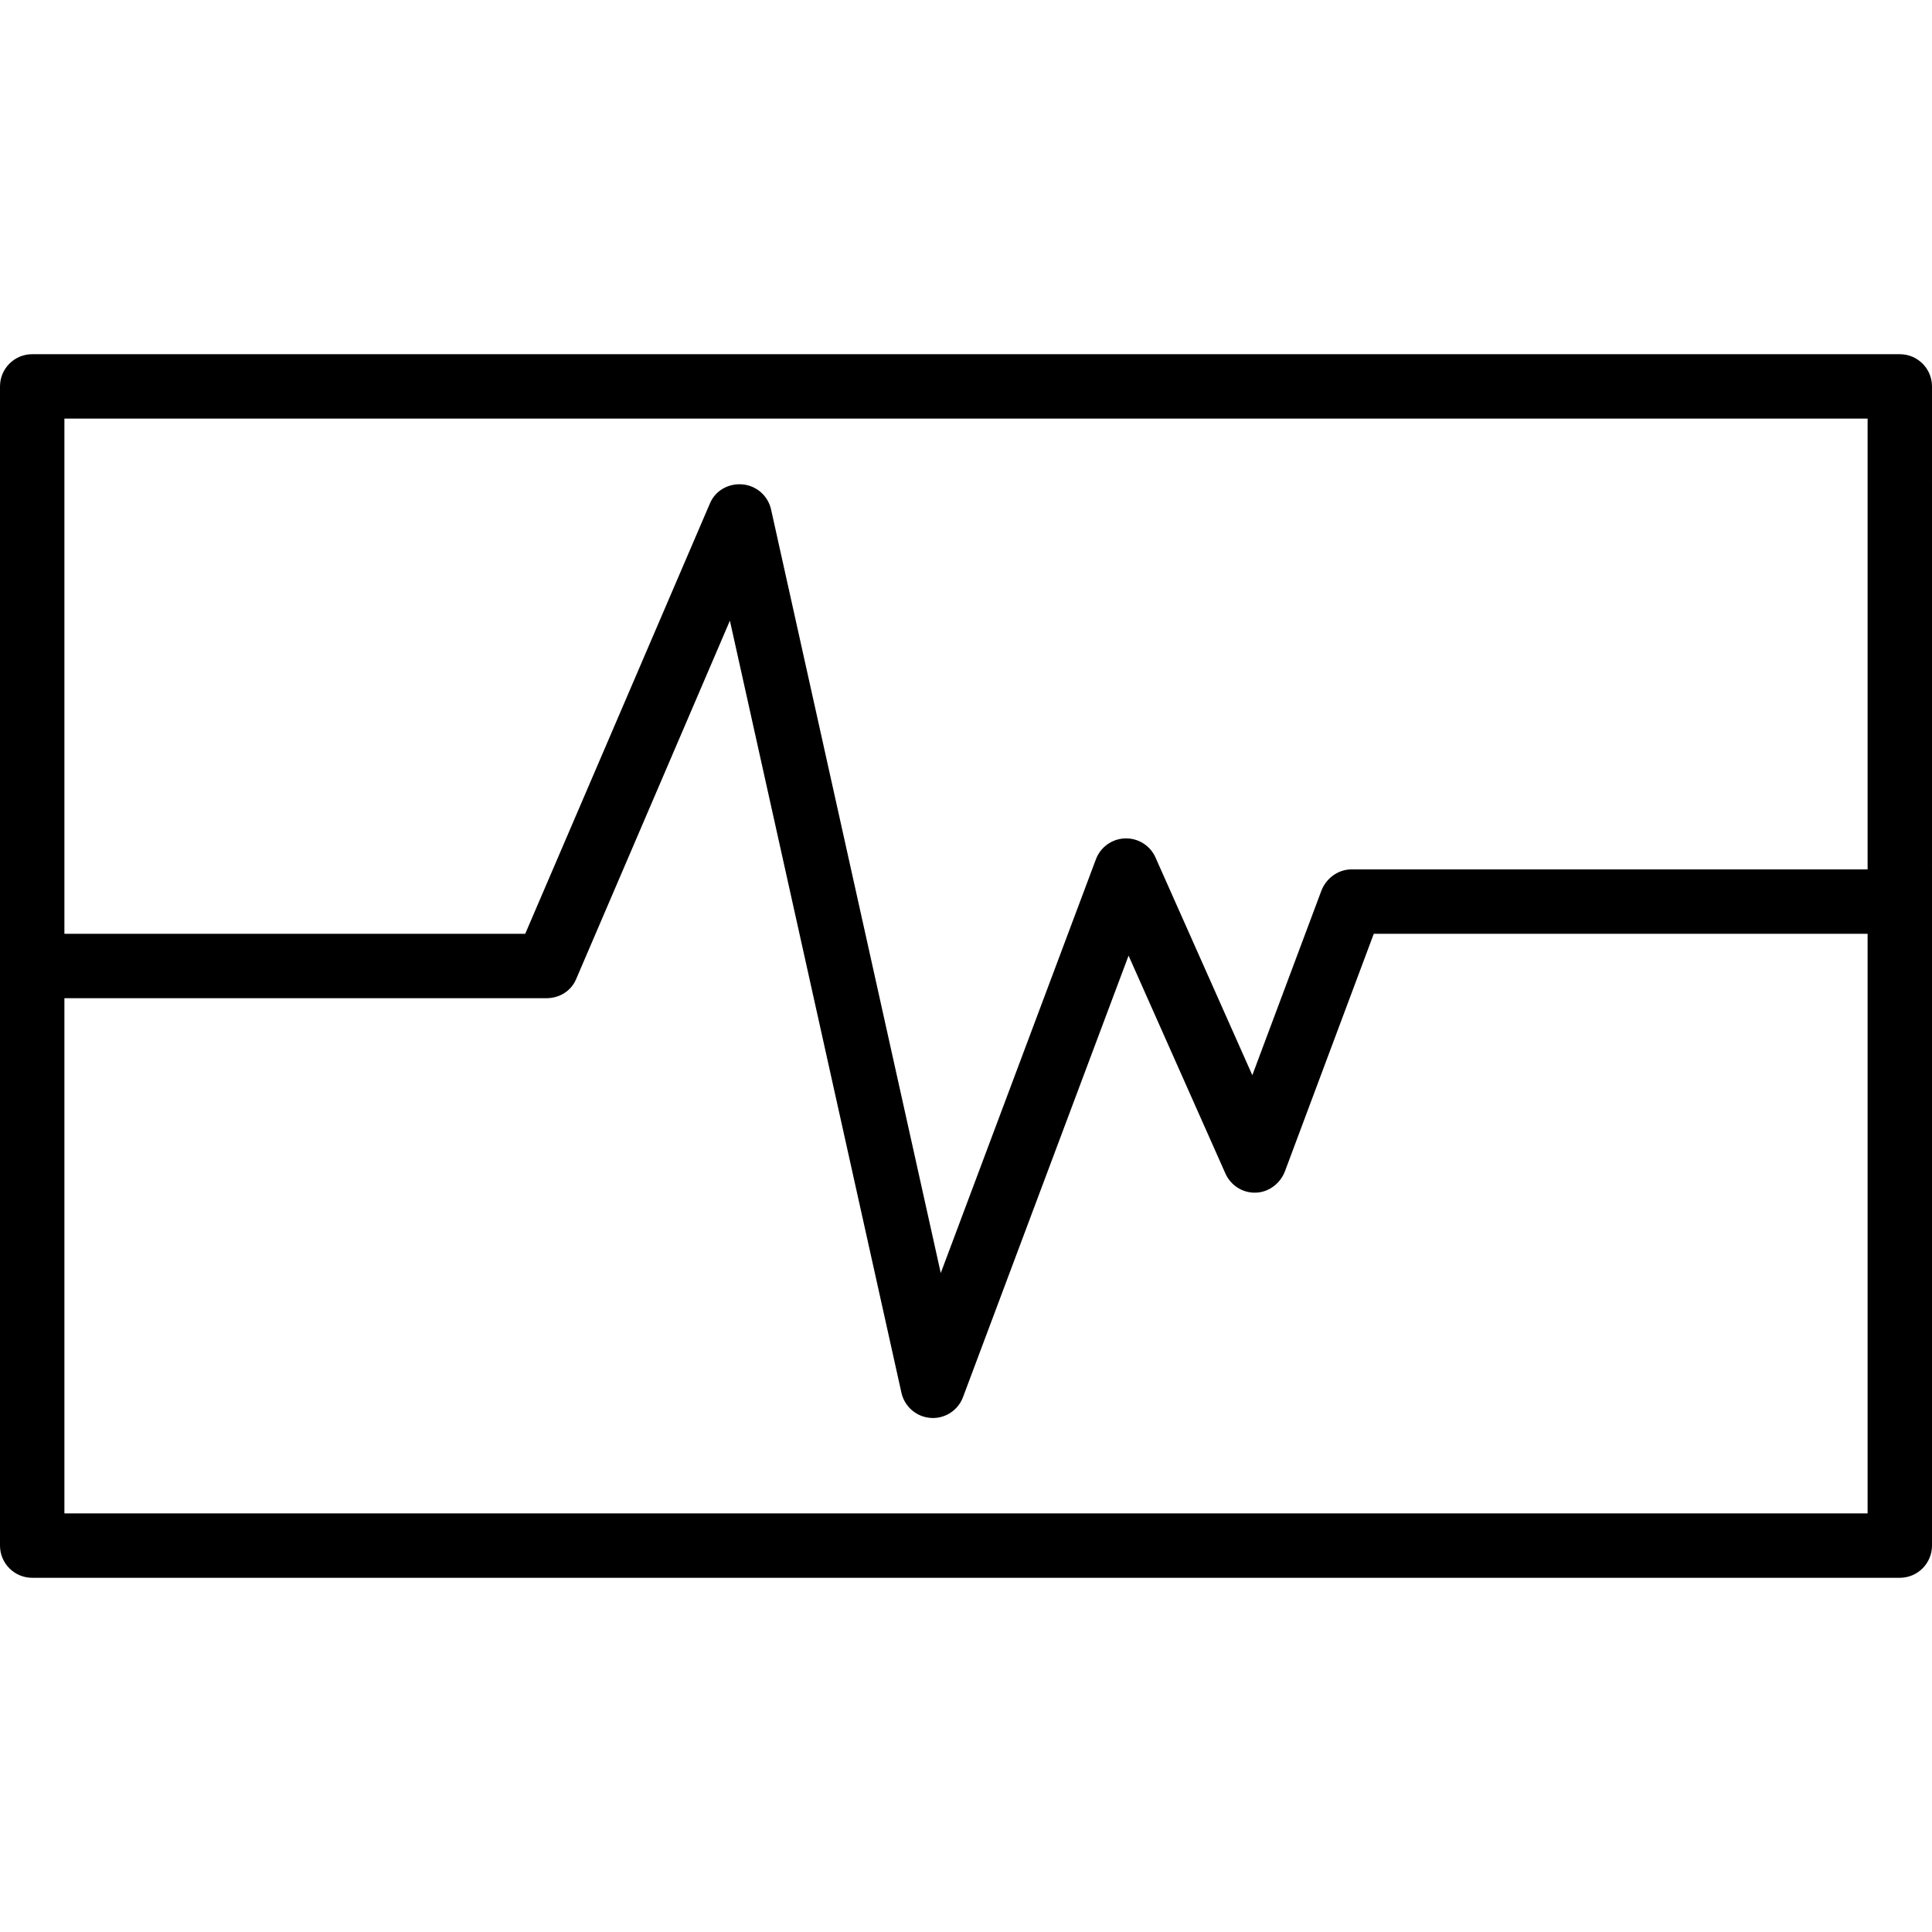
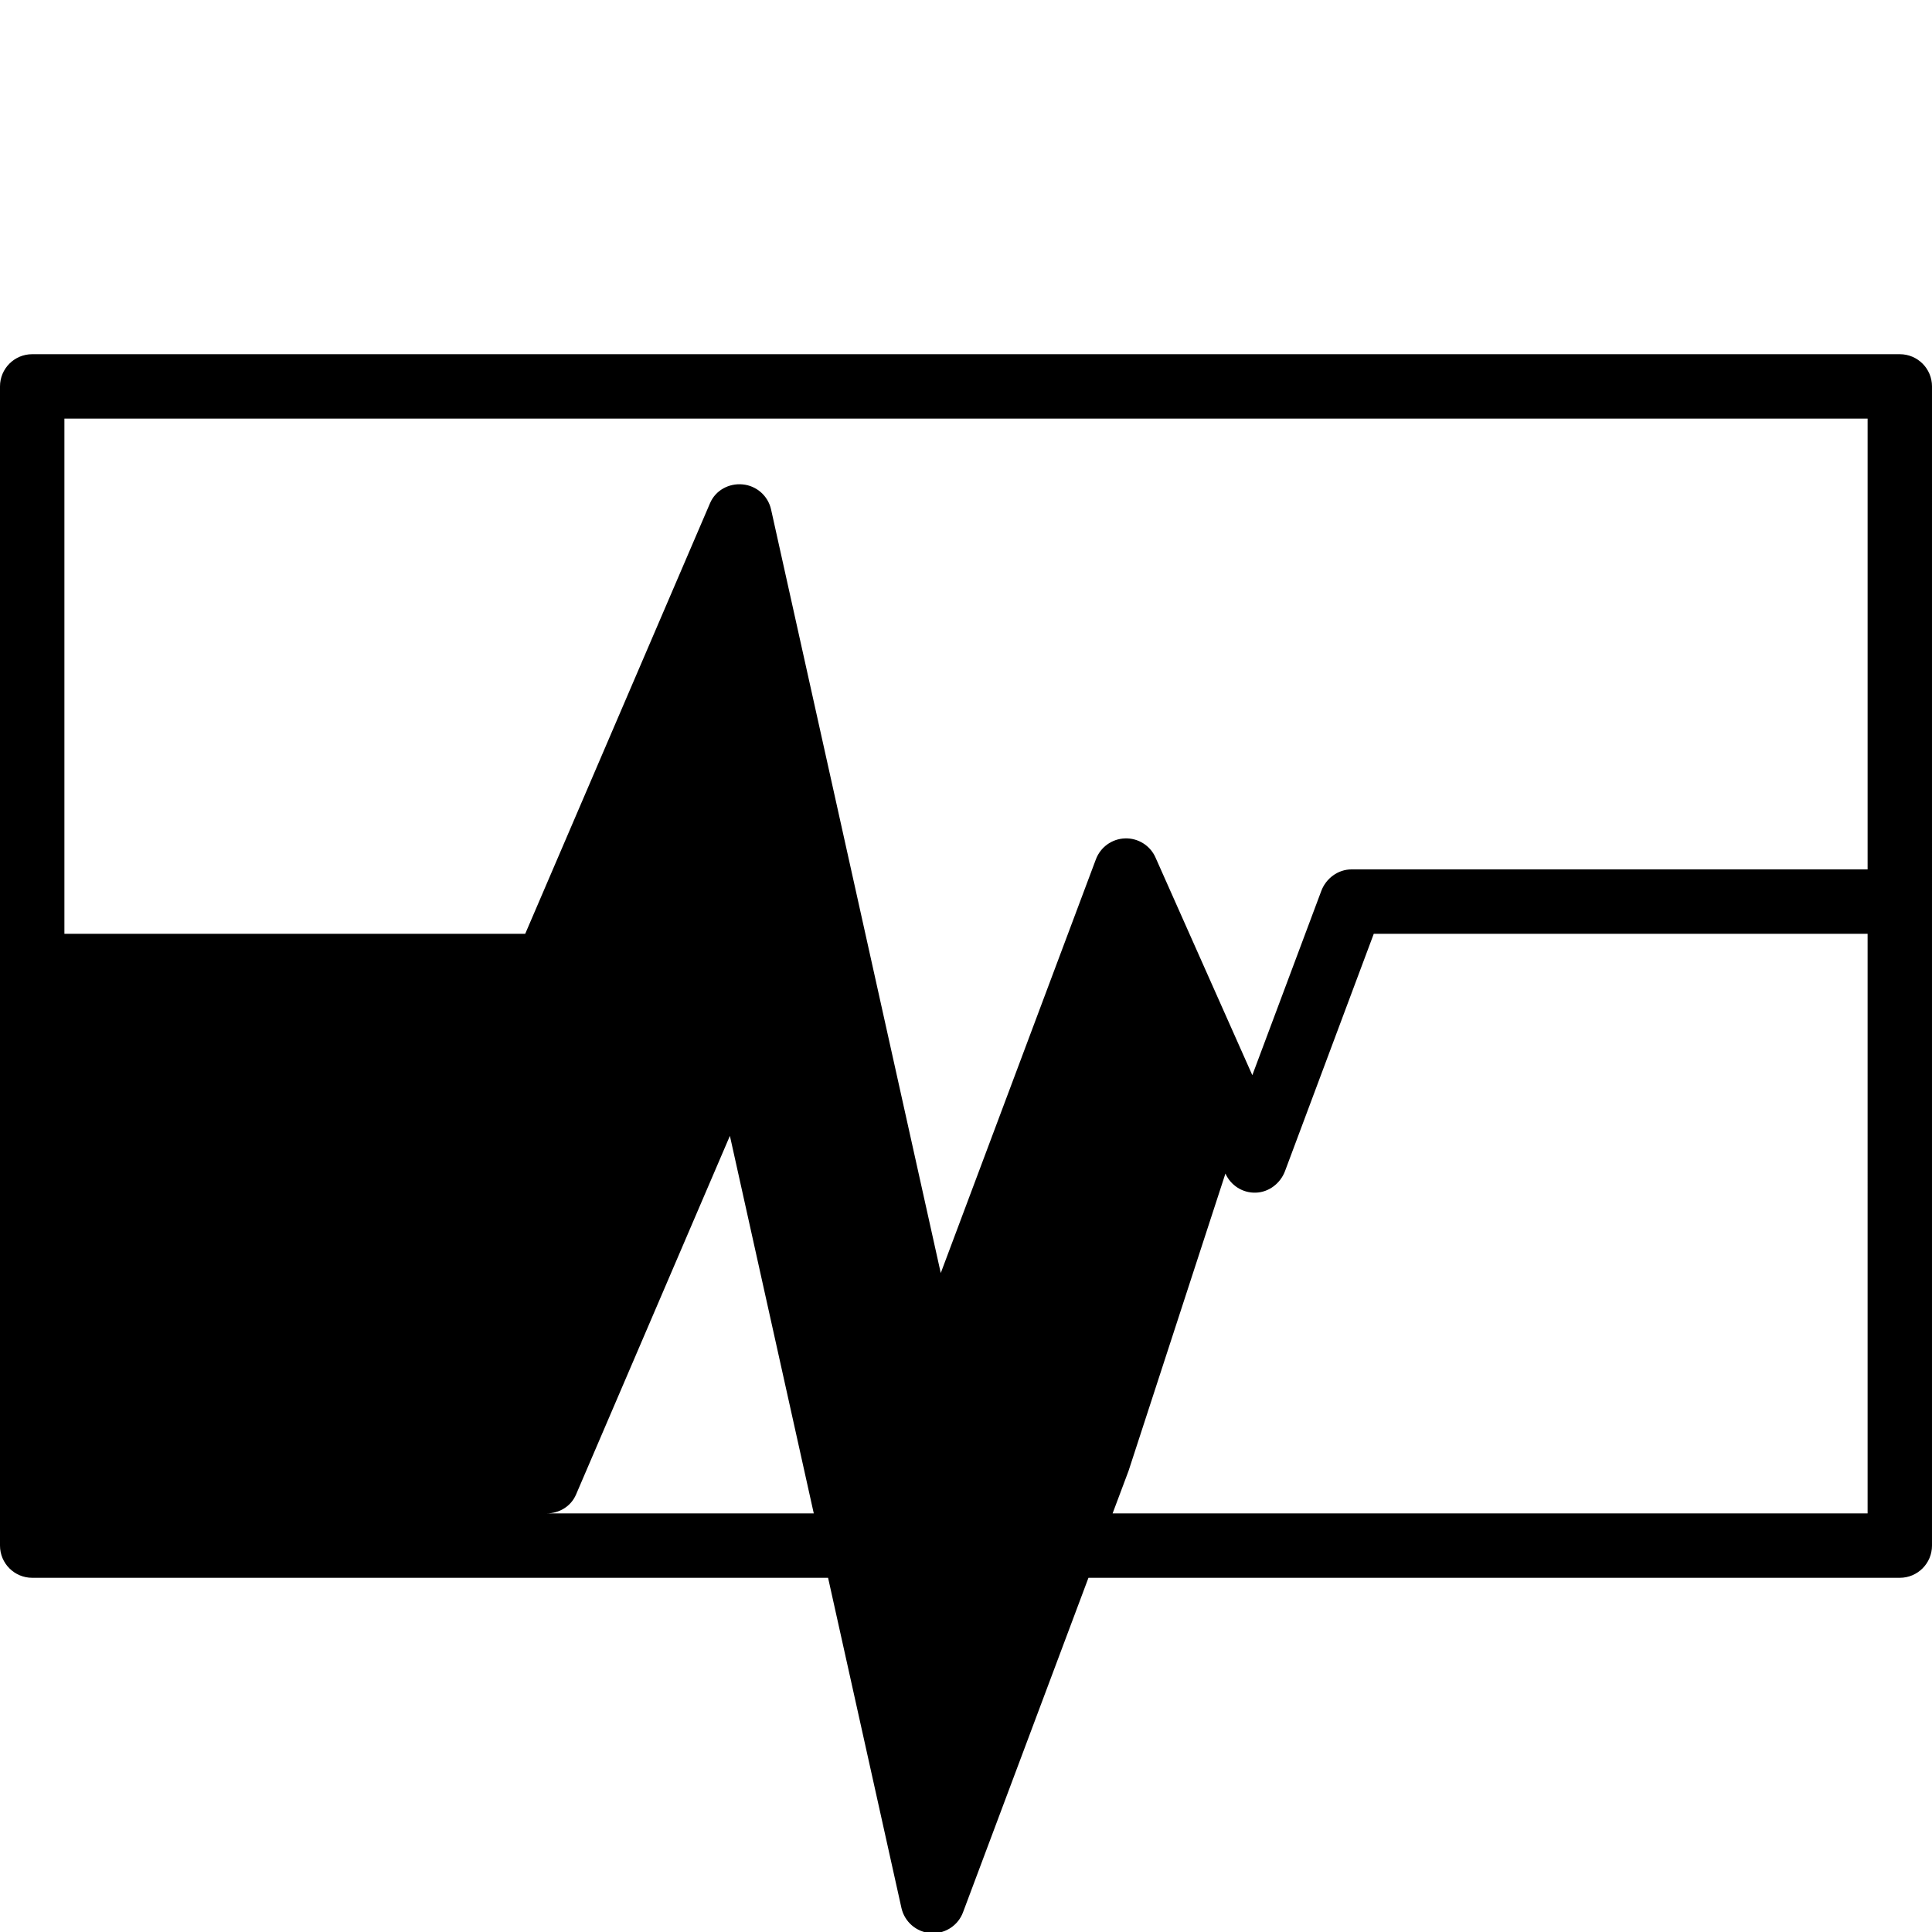
<svg xmlns="http://www.w3.org/2000/svg" fill="#000000" height="800px" width="800px" version="1.1" id="Layer_1" viewBox="0 0 512 512" xml:space="preserve">
  <g>
    <g>
-       <path d="M503.467,93.867H8.533C3.821,93.867,0,97.687,0,102.4v307.2c0,4.713,3.821,8.533,8.533,8.533h494.933    c4.713,0,8.533-3.821,8.533-8.533V102.4C512,97.687,508.179,93.867,503.467,93.867z M494.933,401.067H17.067V264.533h127.748    c3.415,0,6.498-1.867,7.844-5.004l40.771-95.046l45.456,204.596c0.819,3.685,3.965,6.417,7.731,6.681    c0.202,0.015,0.402,0.031,0.602,0.031c3.533,0,6.731-2.183,7.985-5.533l43.879-117.008L324.75,311    c1.408,3.167,4.596,5.191,8.052,5.065c3.462-0.102,6.519-2.458,7.735-5.702l23.525-62.896h130.871V401.067z M494.933,230.4    H358.148c-3.556,0-6.742,2.375-7.99,5.704l-18.279,48.831l-25.667-57.708c-1.408-3.167-4.619-5.158-8.052-5.042    c-3.463,0.102-6.519,2.3-7.735,5.544l-41.113,109.638l-44.969-202.352c-0.802-3.615-3.848-6.3-7.535-6.644    c-3.665-0.34-7.177,1.563-8.637,4.967l-48.983,114.129H17.067V110.933h477.867V230.4z" />
+       <path d="M503.467,93.867H8.533C3.821,93.867,0,97.687,0,102.4v307.2c0,4.713,3.821,8.533,8.533,8.533h494.933    c4.713,0,8.533-3.821,8.533-8.533V102.4C512,97.687,508.179,93.867,503.467,93.867z M494.933,401.067H17.067h127.748    c3.415,0,6.498-1.867,7.844-5.004l40.771-95.046l45.456,204.596c0.819,3.685,3.965,6.417,7.731,6.681    c0.202,0.015,0.402,0.031,0.602,0.031c3.533,0,6.731-2.183,7.985-5.533l43.879-117.008L324.75,311    c1.408,3.167,4.596,5.191,8.052,5.065c3.462-0.102,6.519-2.458,7.735-5.702l23.525-62.896h130.871V401.067z M494.933,230.4    H358.148c-3.556,0-6.742,2.375-7.99,5.704l-18.279,48.831l-25.667-57.708c-1.408-3.167-4.619-5.158-8.052-5.042    c-3.463,0.102-6.519,2.3-7.735,5.544l-41.113,109.638l-44.969-202.352c-0.802-3.615-3.848-6.3-7.535-6.644    c-3.665-0.34-7.177,1.563-8.637,4.967l-48.983,114.129H17.067V110.933h477.867V230.4z" />
    </g>
  </g>
</svg>